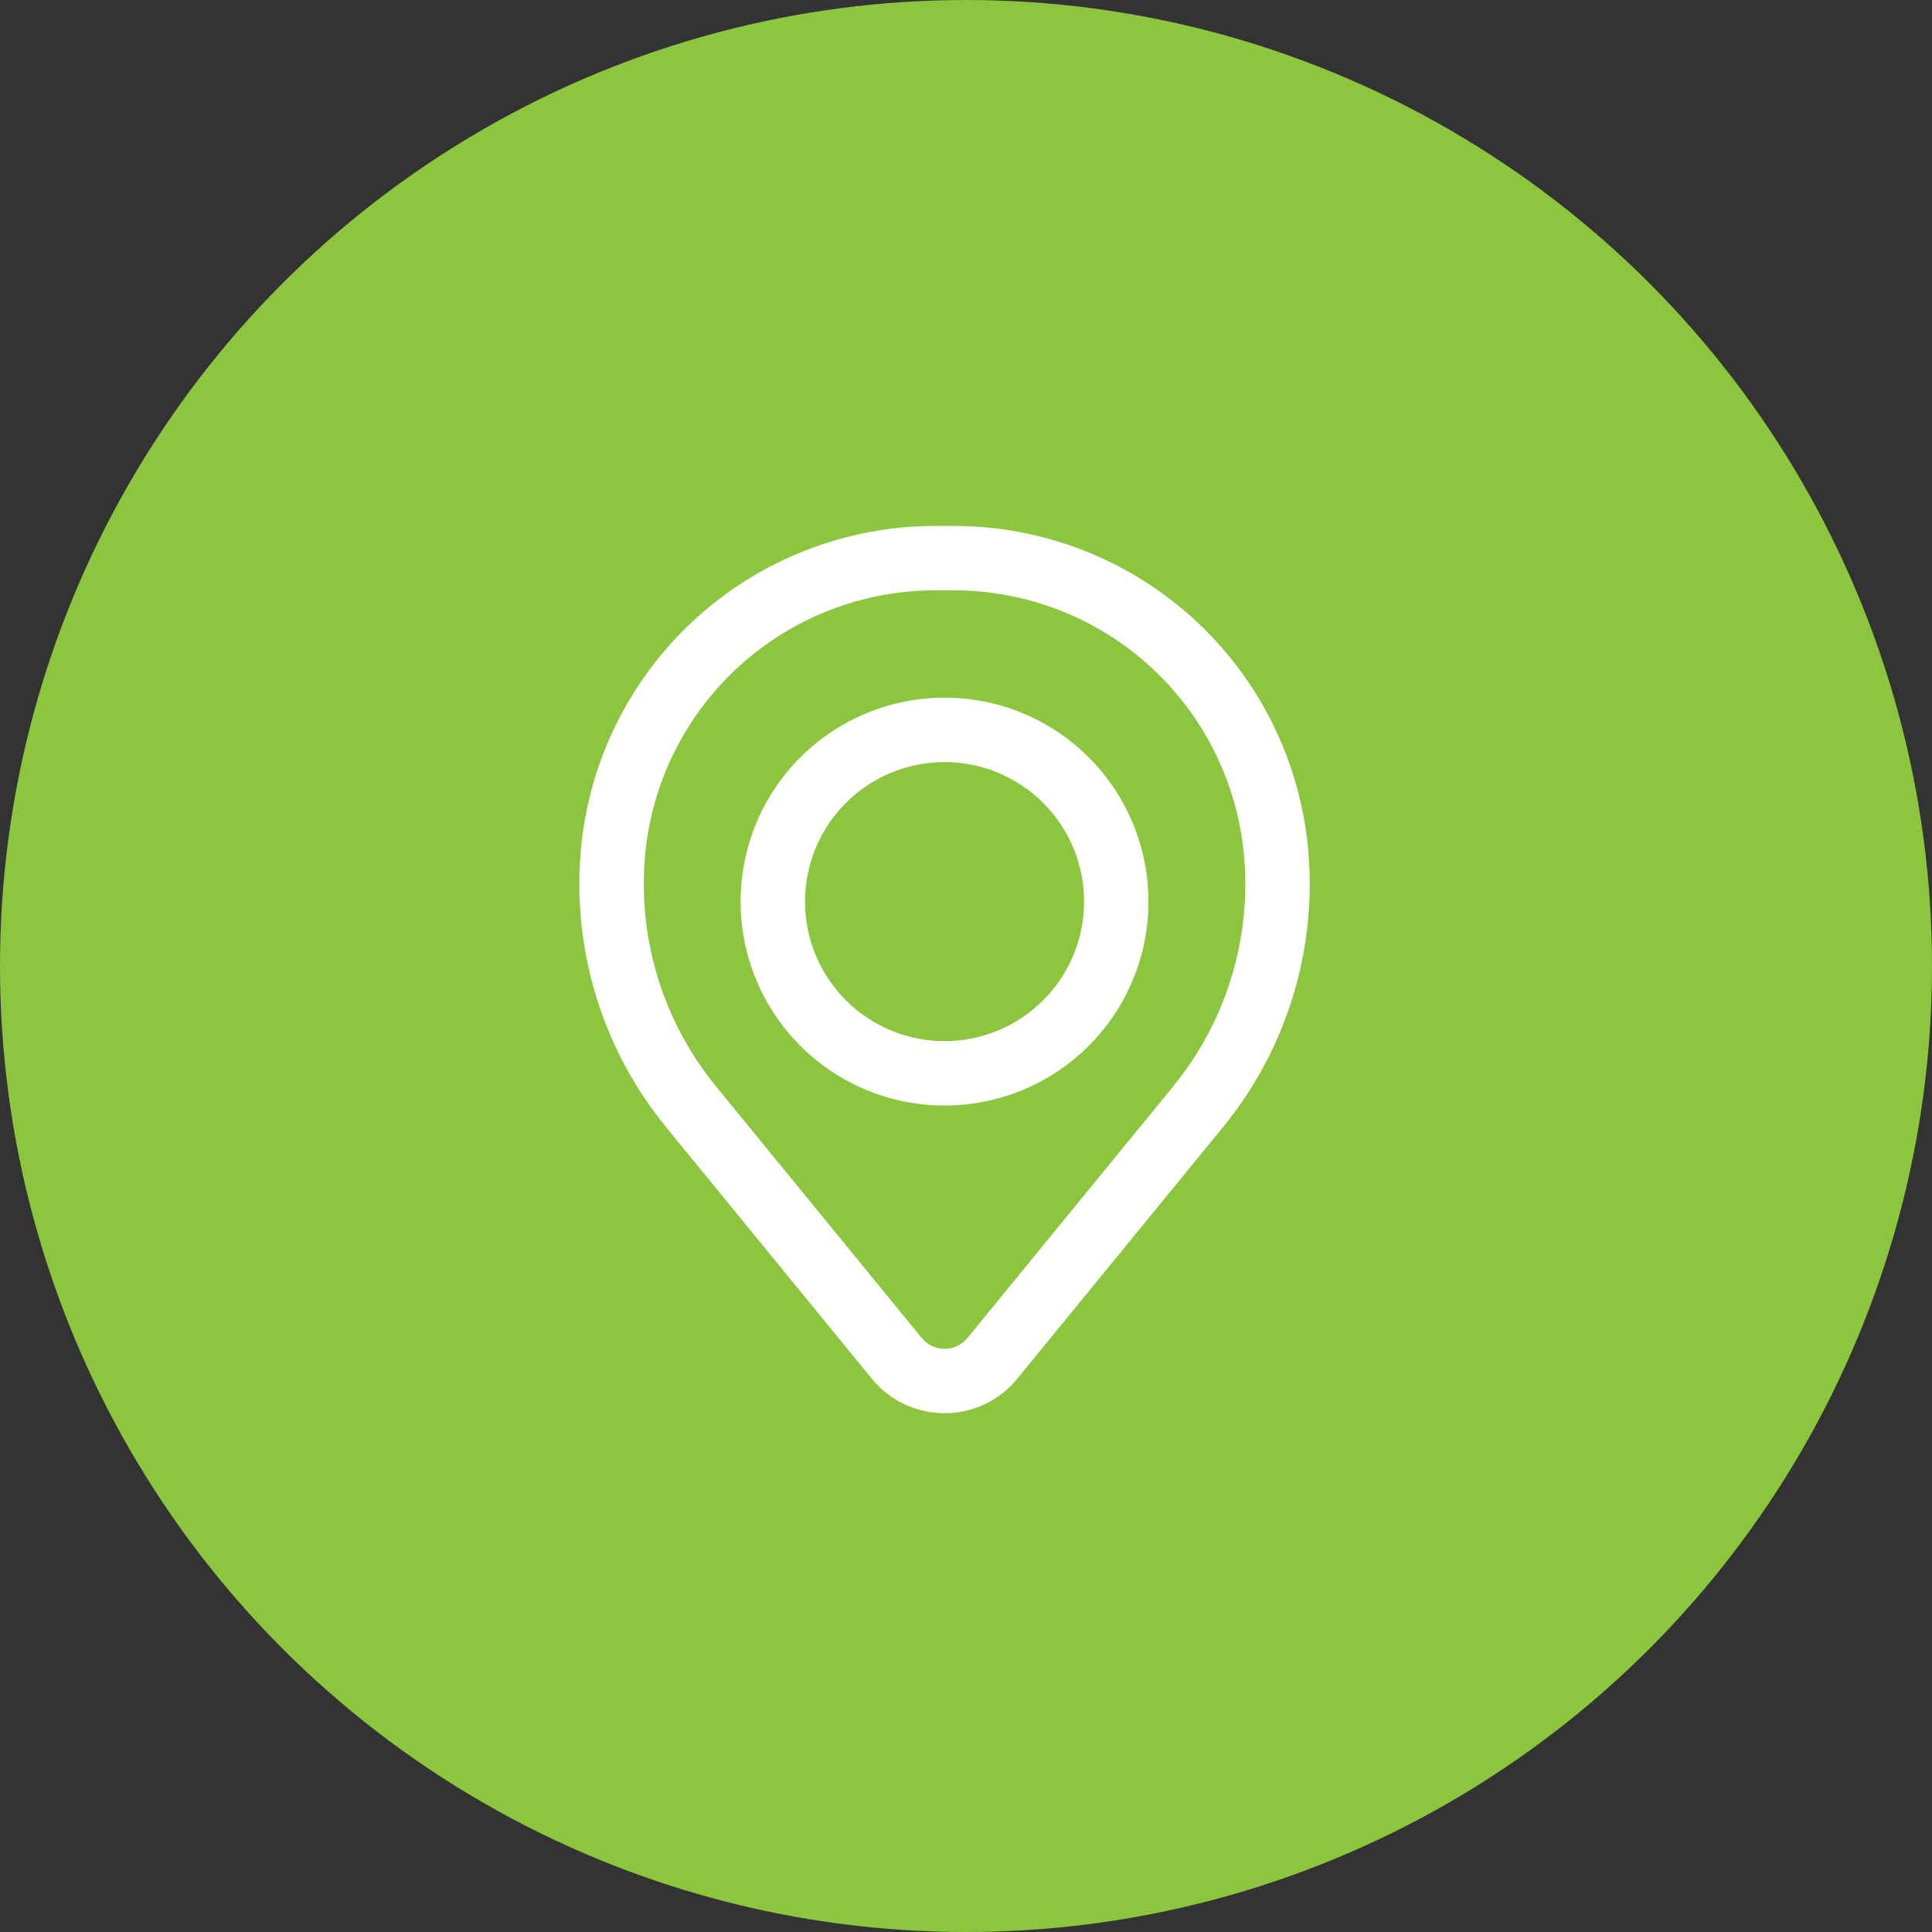
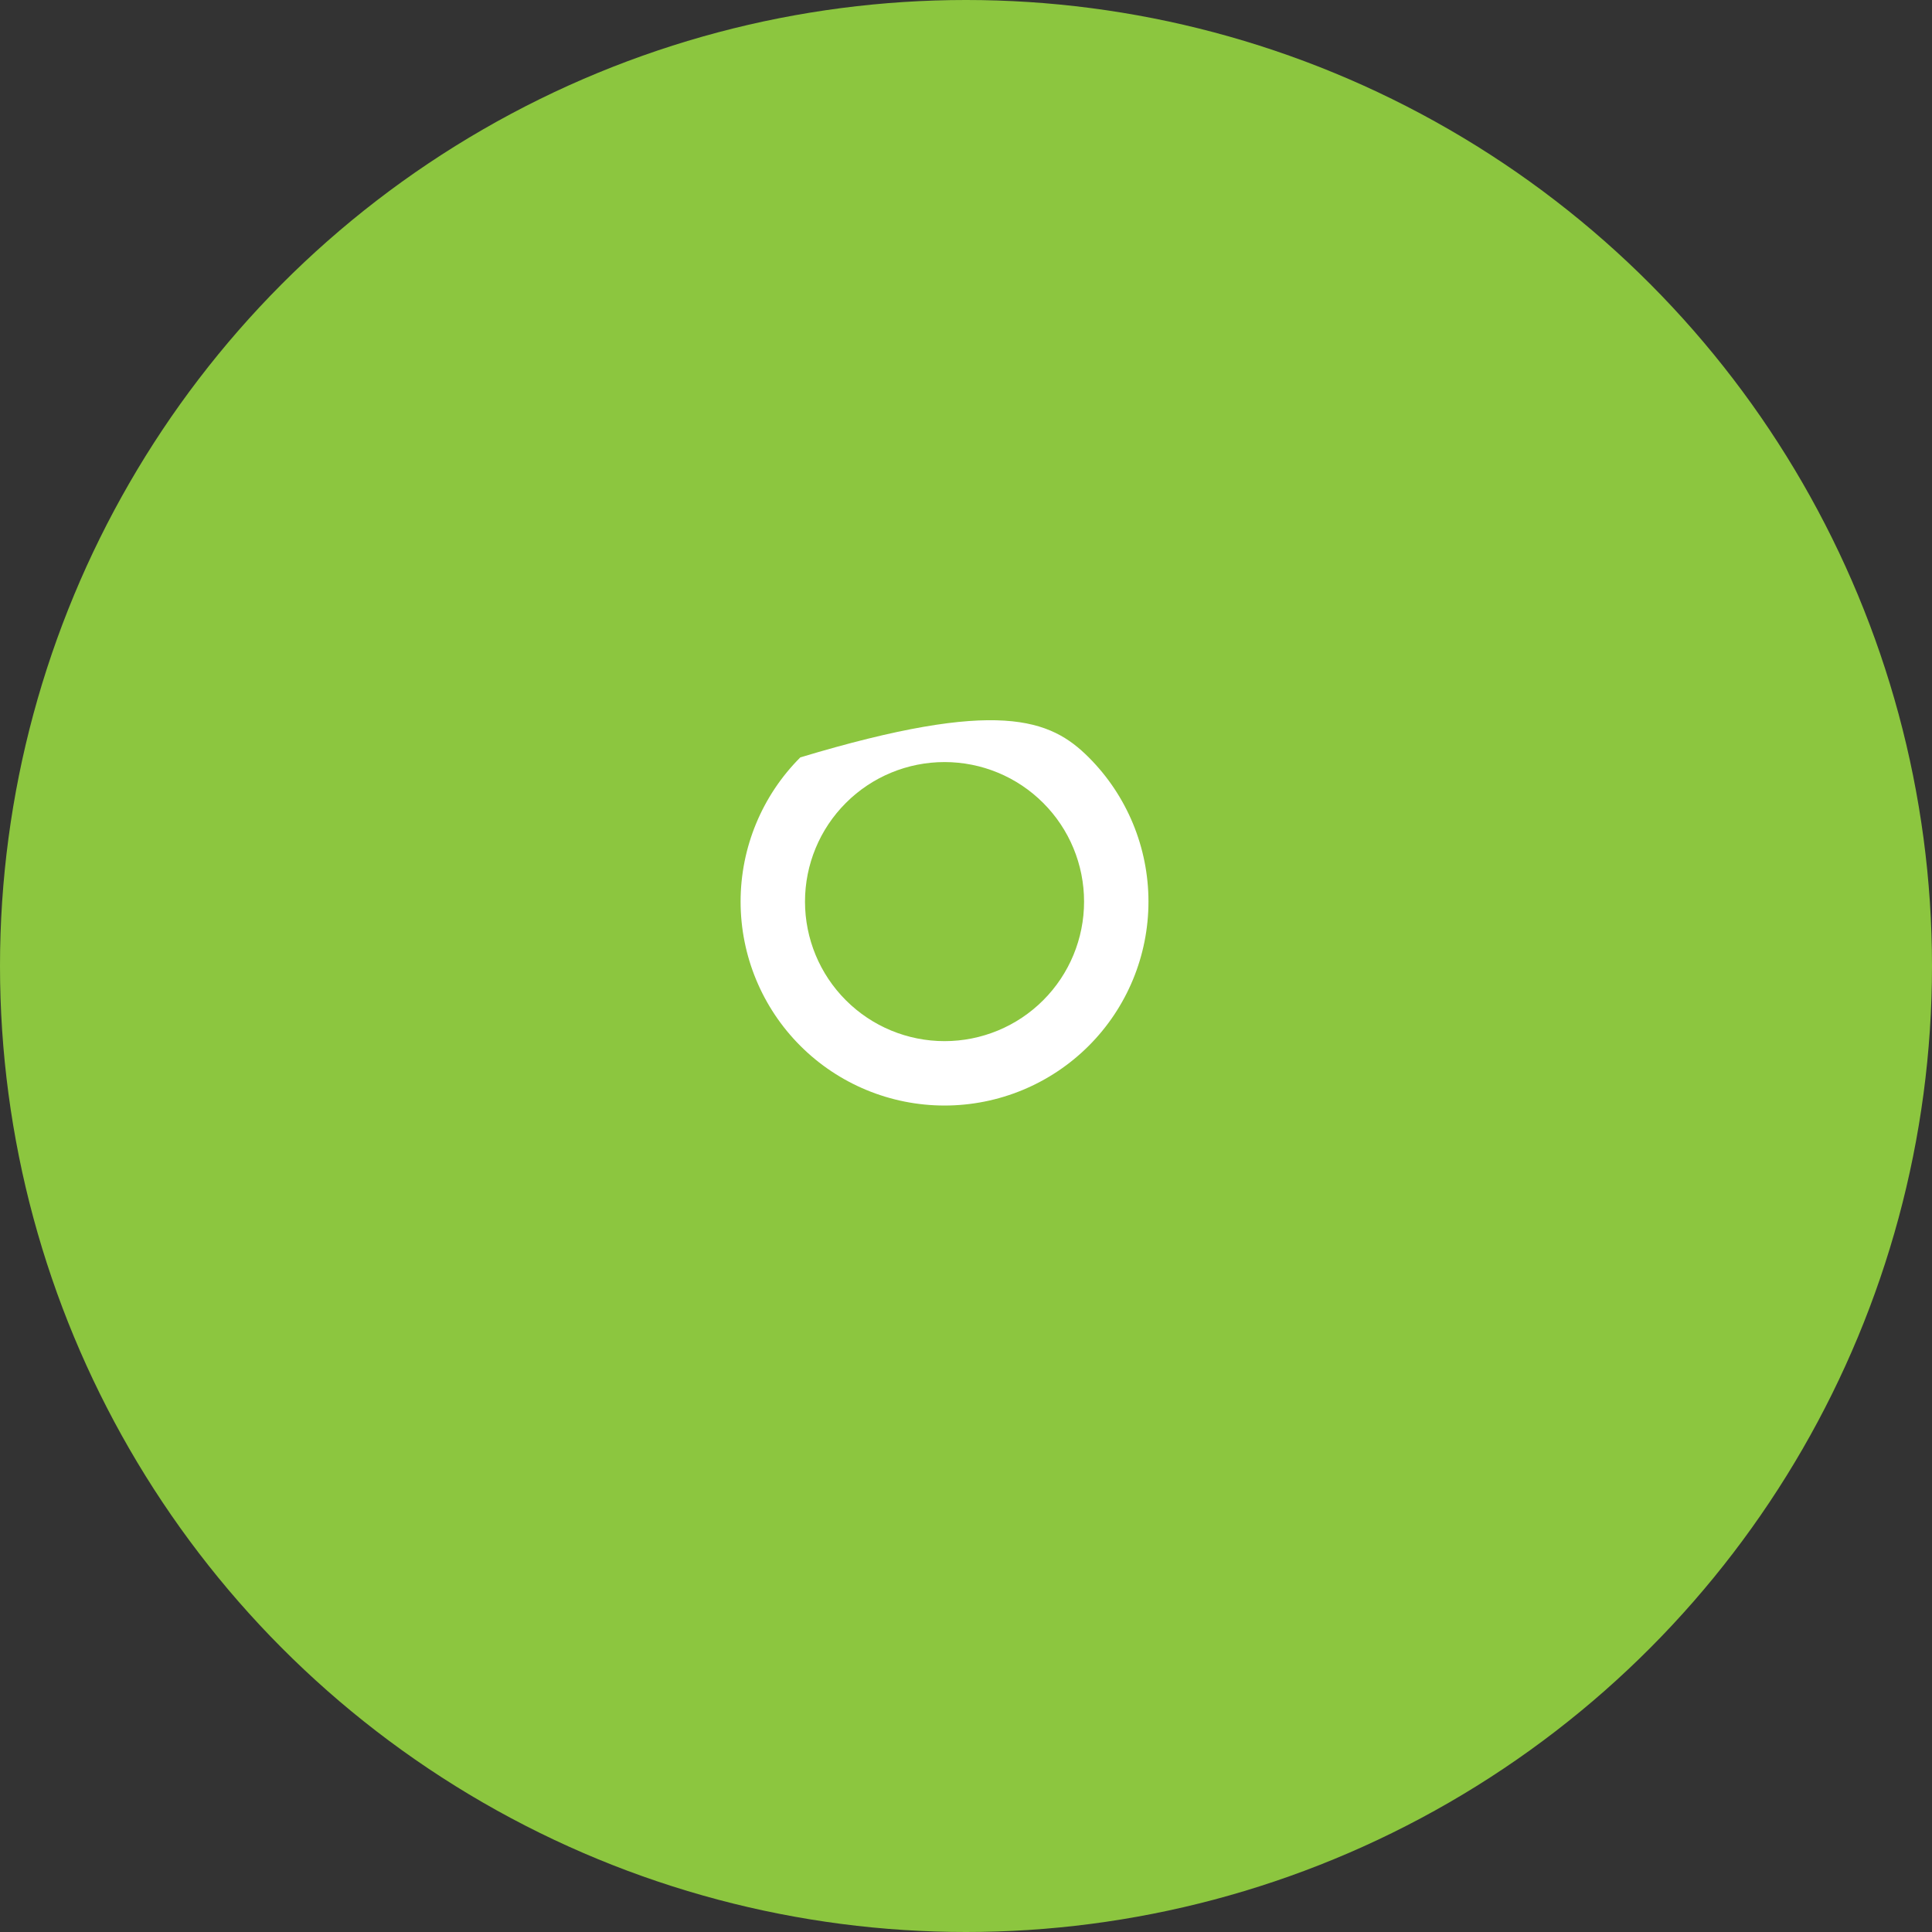
<svg xmlns="http://www.w3.org/2000/svg" width="45" height="45" viewBox="0 0 45 45" fill="none">
  <rect x="0" y="0" width="45" height="45" fill="#333333" stroke="none" />
  <circle cx="22.5" cy="22.5" r="22.5" fill="#8CC63F" />
-   <path fill-rule="evenodd" clip-rule="evenodd" d="M17.25 21C17.25 19.74 17.75 18.532 18.641 17.641C19.532 16.75 20.74 16.25 22 16.25C23.26 16.25 24.468 16.75 25.359 17.641C26.25 18.532 26.75 19.74 26.75 21C26.75 22.26 26.25 23.468 25.359 24.359C24.468 25.25 23.26 25.75 22 25.75C20.74 25.75 19.532 25.25 18.641 24.359C17.75 23.468 17.25 22.26 17.25 21ZM22 17.75C21.138 17.75 20.311 18.092 19.702 18.702C19.092 19.311 18.75 20.138 18.75 21C18.75 21.862 19.092 22.689 19.702 23.298C20.311 23.908 21.138 24.25 22 24.25C22.862 24.25 23.689 23.908 24.298 23.298C24.908 22.689 25.25 21.862 25.25 21C25.25 20.138 24.908 19.311 24.298 18.702C23.689 18.092 22.862 17.75 22 17.75Z" fill="white" />
-   <path fill-rule="evenodd" clip-rule="evenodd" d="M13.524 19.857C13.695 17.784 14.639 15.851 16.169 14.441C17.7 13.032 19.704 12.25 21.784 12.25H22.216C24.296 12.25 26.3 13.032 27.831 14.441C29.361 15.851 30.305 17.784 30.476 19.857C30.666 22.166 29.953 24.459 28.486 26.253L23.693 32.114C23.488 32.365 23.23 32.567 22.937 32.706C22.644 32.844 22.324 32.916 22 32.916C21.676 32.916 21.356 32.844 21.063 32.706C20.77 32.567 20.512 32.365 20.307 32.114L15.514 26.253C14.047 24.459 13.334 22.166 13.524 19.857ZM21.784 13.75C20.081 13.75 18.439 14.391 17.186 15.545C15.933 16.699 15.16 18.282 15.02 19.98C14.862 21.902 15.455 23.81 16.676 25.303L21.469 31.165C21.533 31.244 21.615 31.307 21.707 31.351C21.799 31.395 21.899 31.417 22.001 31.417C22.103 31.417 22.203 31.395 22.295 31.351C22.387 31.307 22.469 31.244 22.533 31.165L27.326 25.303C28.546 23.81 29.139 21.902 28.98 19.98C28.84 18.282 28.067 16.699 26.813 15.545C25.56 14.391 23.919 13.75 22.215 13.75H21.784Z" fill="white" />
+   <path fill-rule="evenodd" clip-rule="evenodd" d="M17.25 21C17.25 19.74 17.75 18.532 18.641 17.641C23.26 16.25 24.468 16.75 25.359 17.641C26.25 18.532 26.75 19.74 26.75 21C26.75 22.26 26.25 23.468 25.359 24.359C24.468 25.25 23.26 25.75 22 25.75C20.74 25.75 19.532 25.25 18.641 24.359C17.75 23.468 17.25 22.26 17.25 21ZM22 17.75C21.138 17.75 20.311 18.092 19.702 18.702C19.092 19.311 18.75 20.138 18.75 21C18.75 21.862 19.092 22.689 19.702 23.298C20.311 23.908 21.138 24.25 22 24.25C22.862 24.25 23.689 23.908 24.298 23.298C24.908 22.689 25.25 21.862 25.25 21C25.25 20.138 24.908 19.311 24.298 18.702C23.689 18.092 22.862 17.75 22 17.75Z" fill="white" />
</svg>